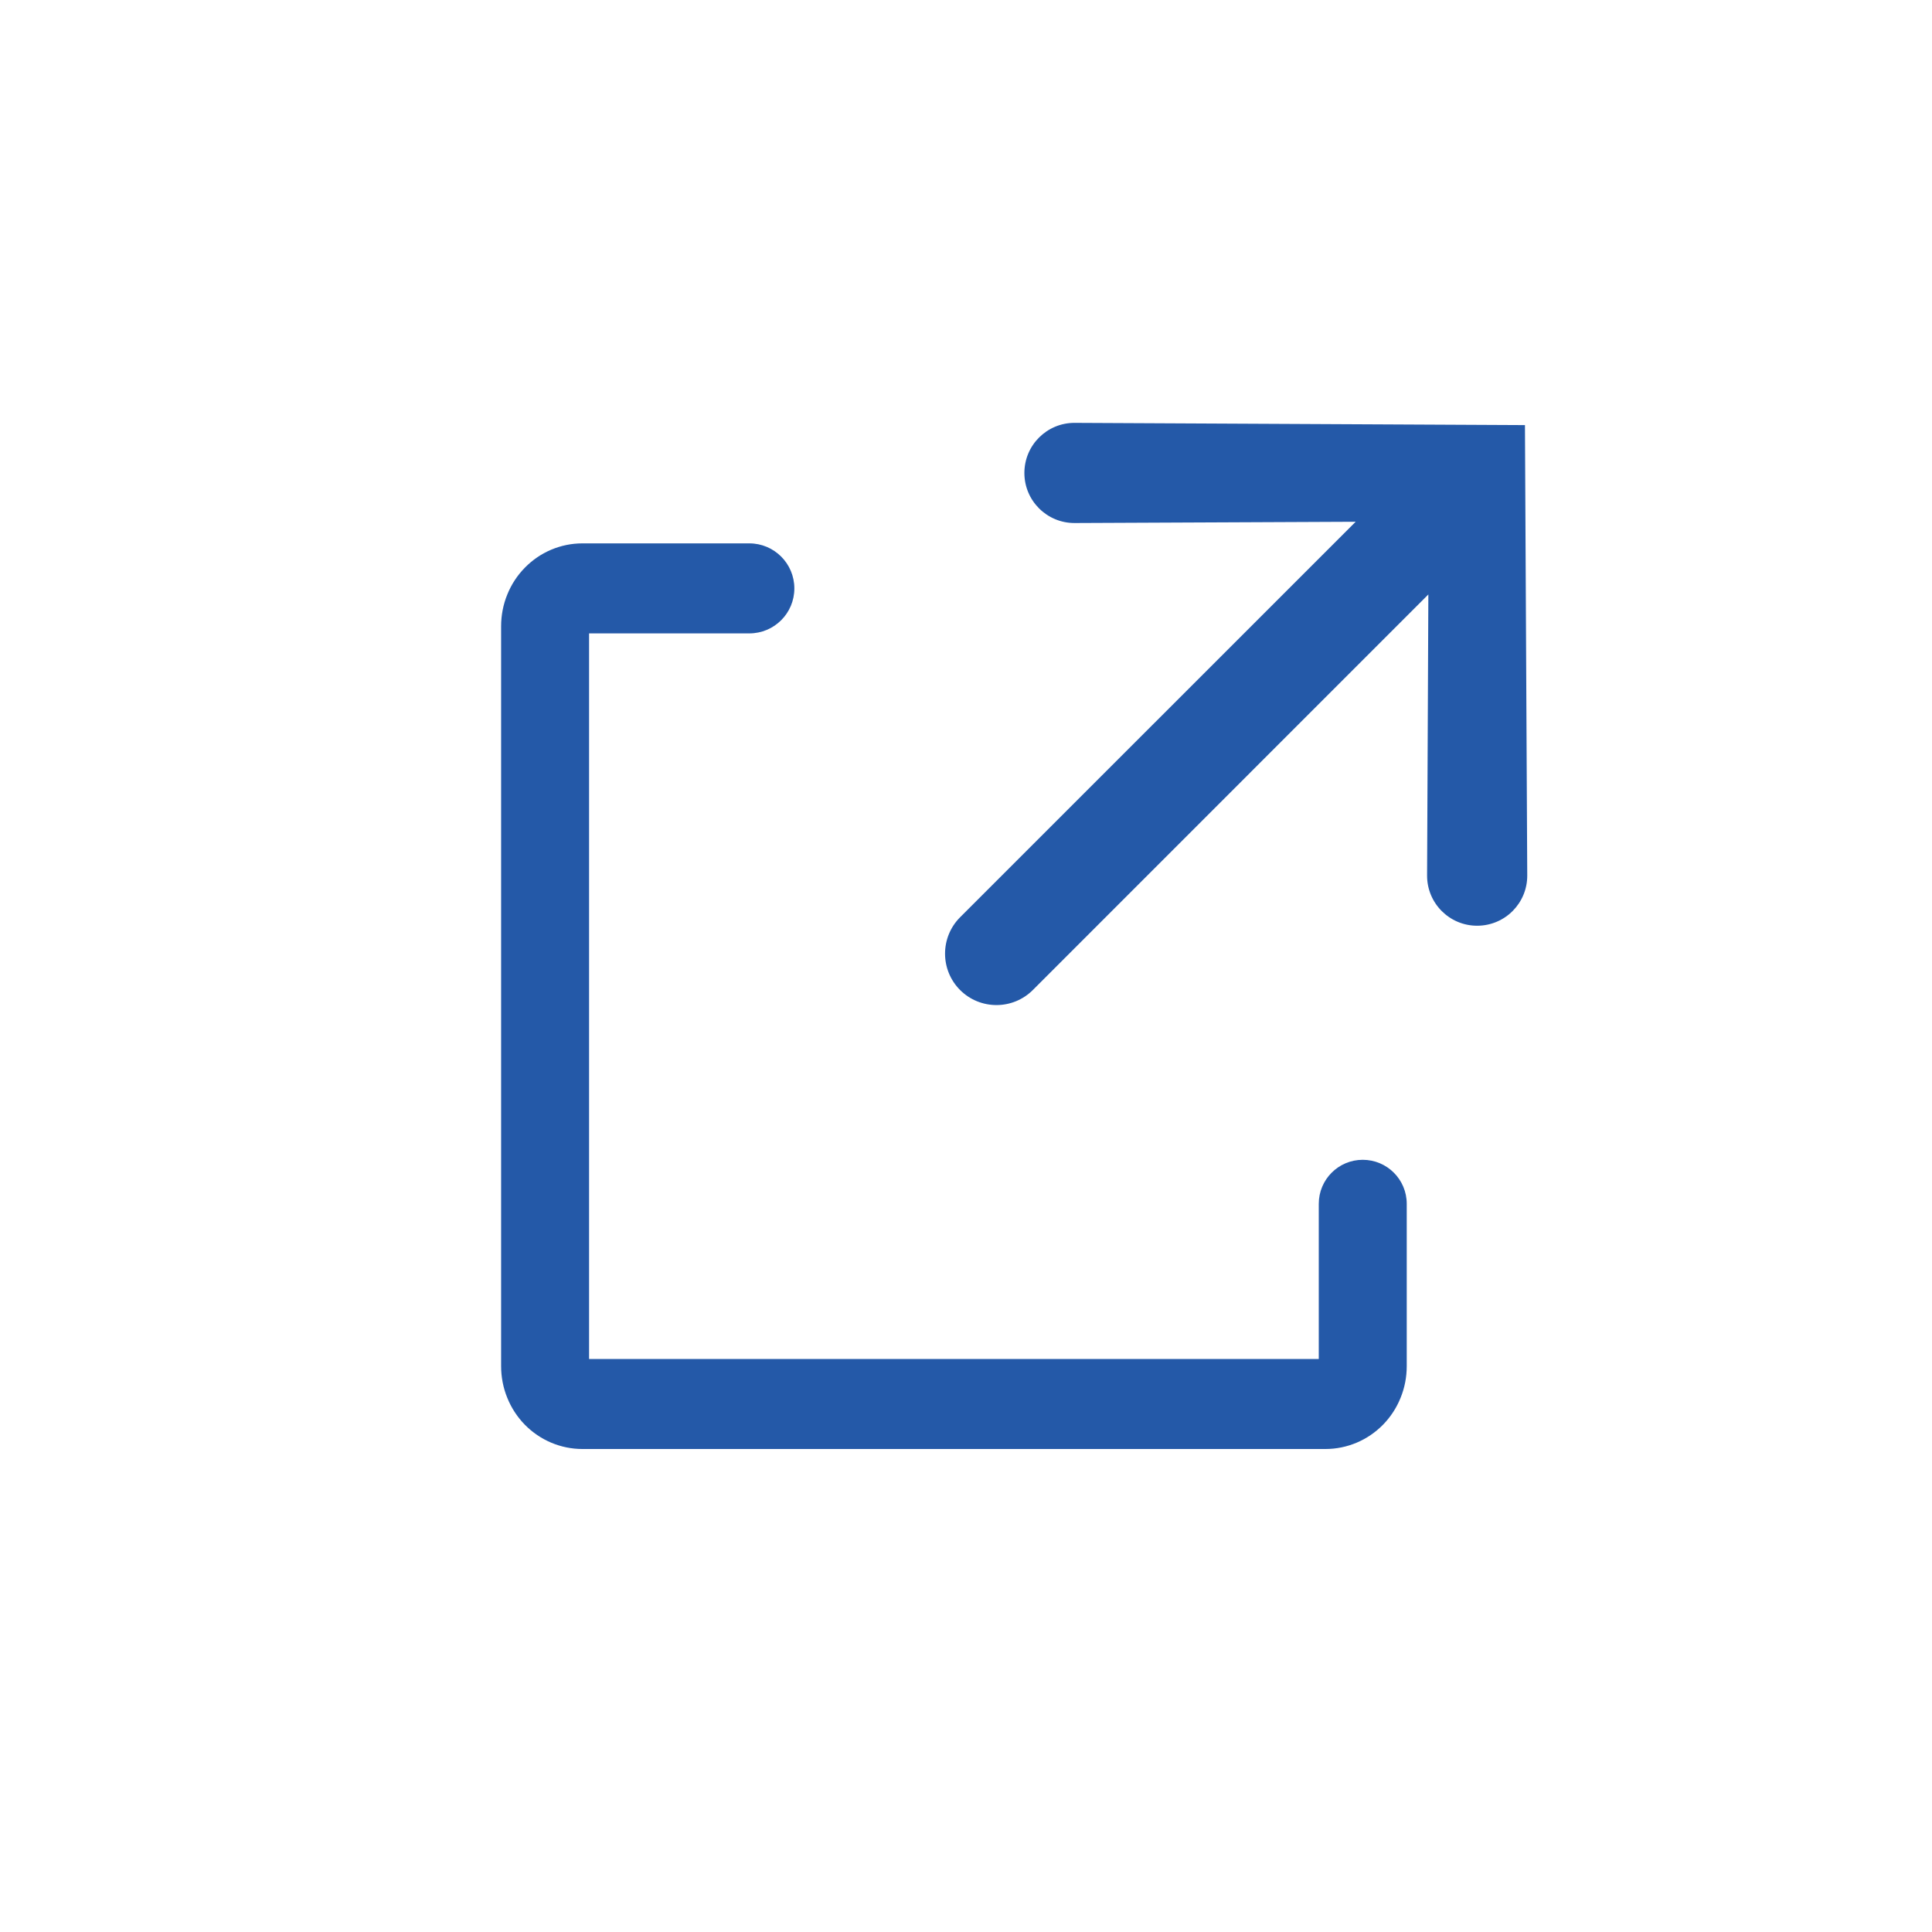
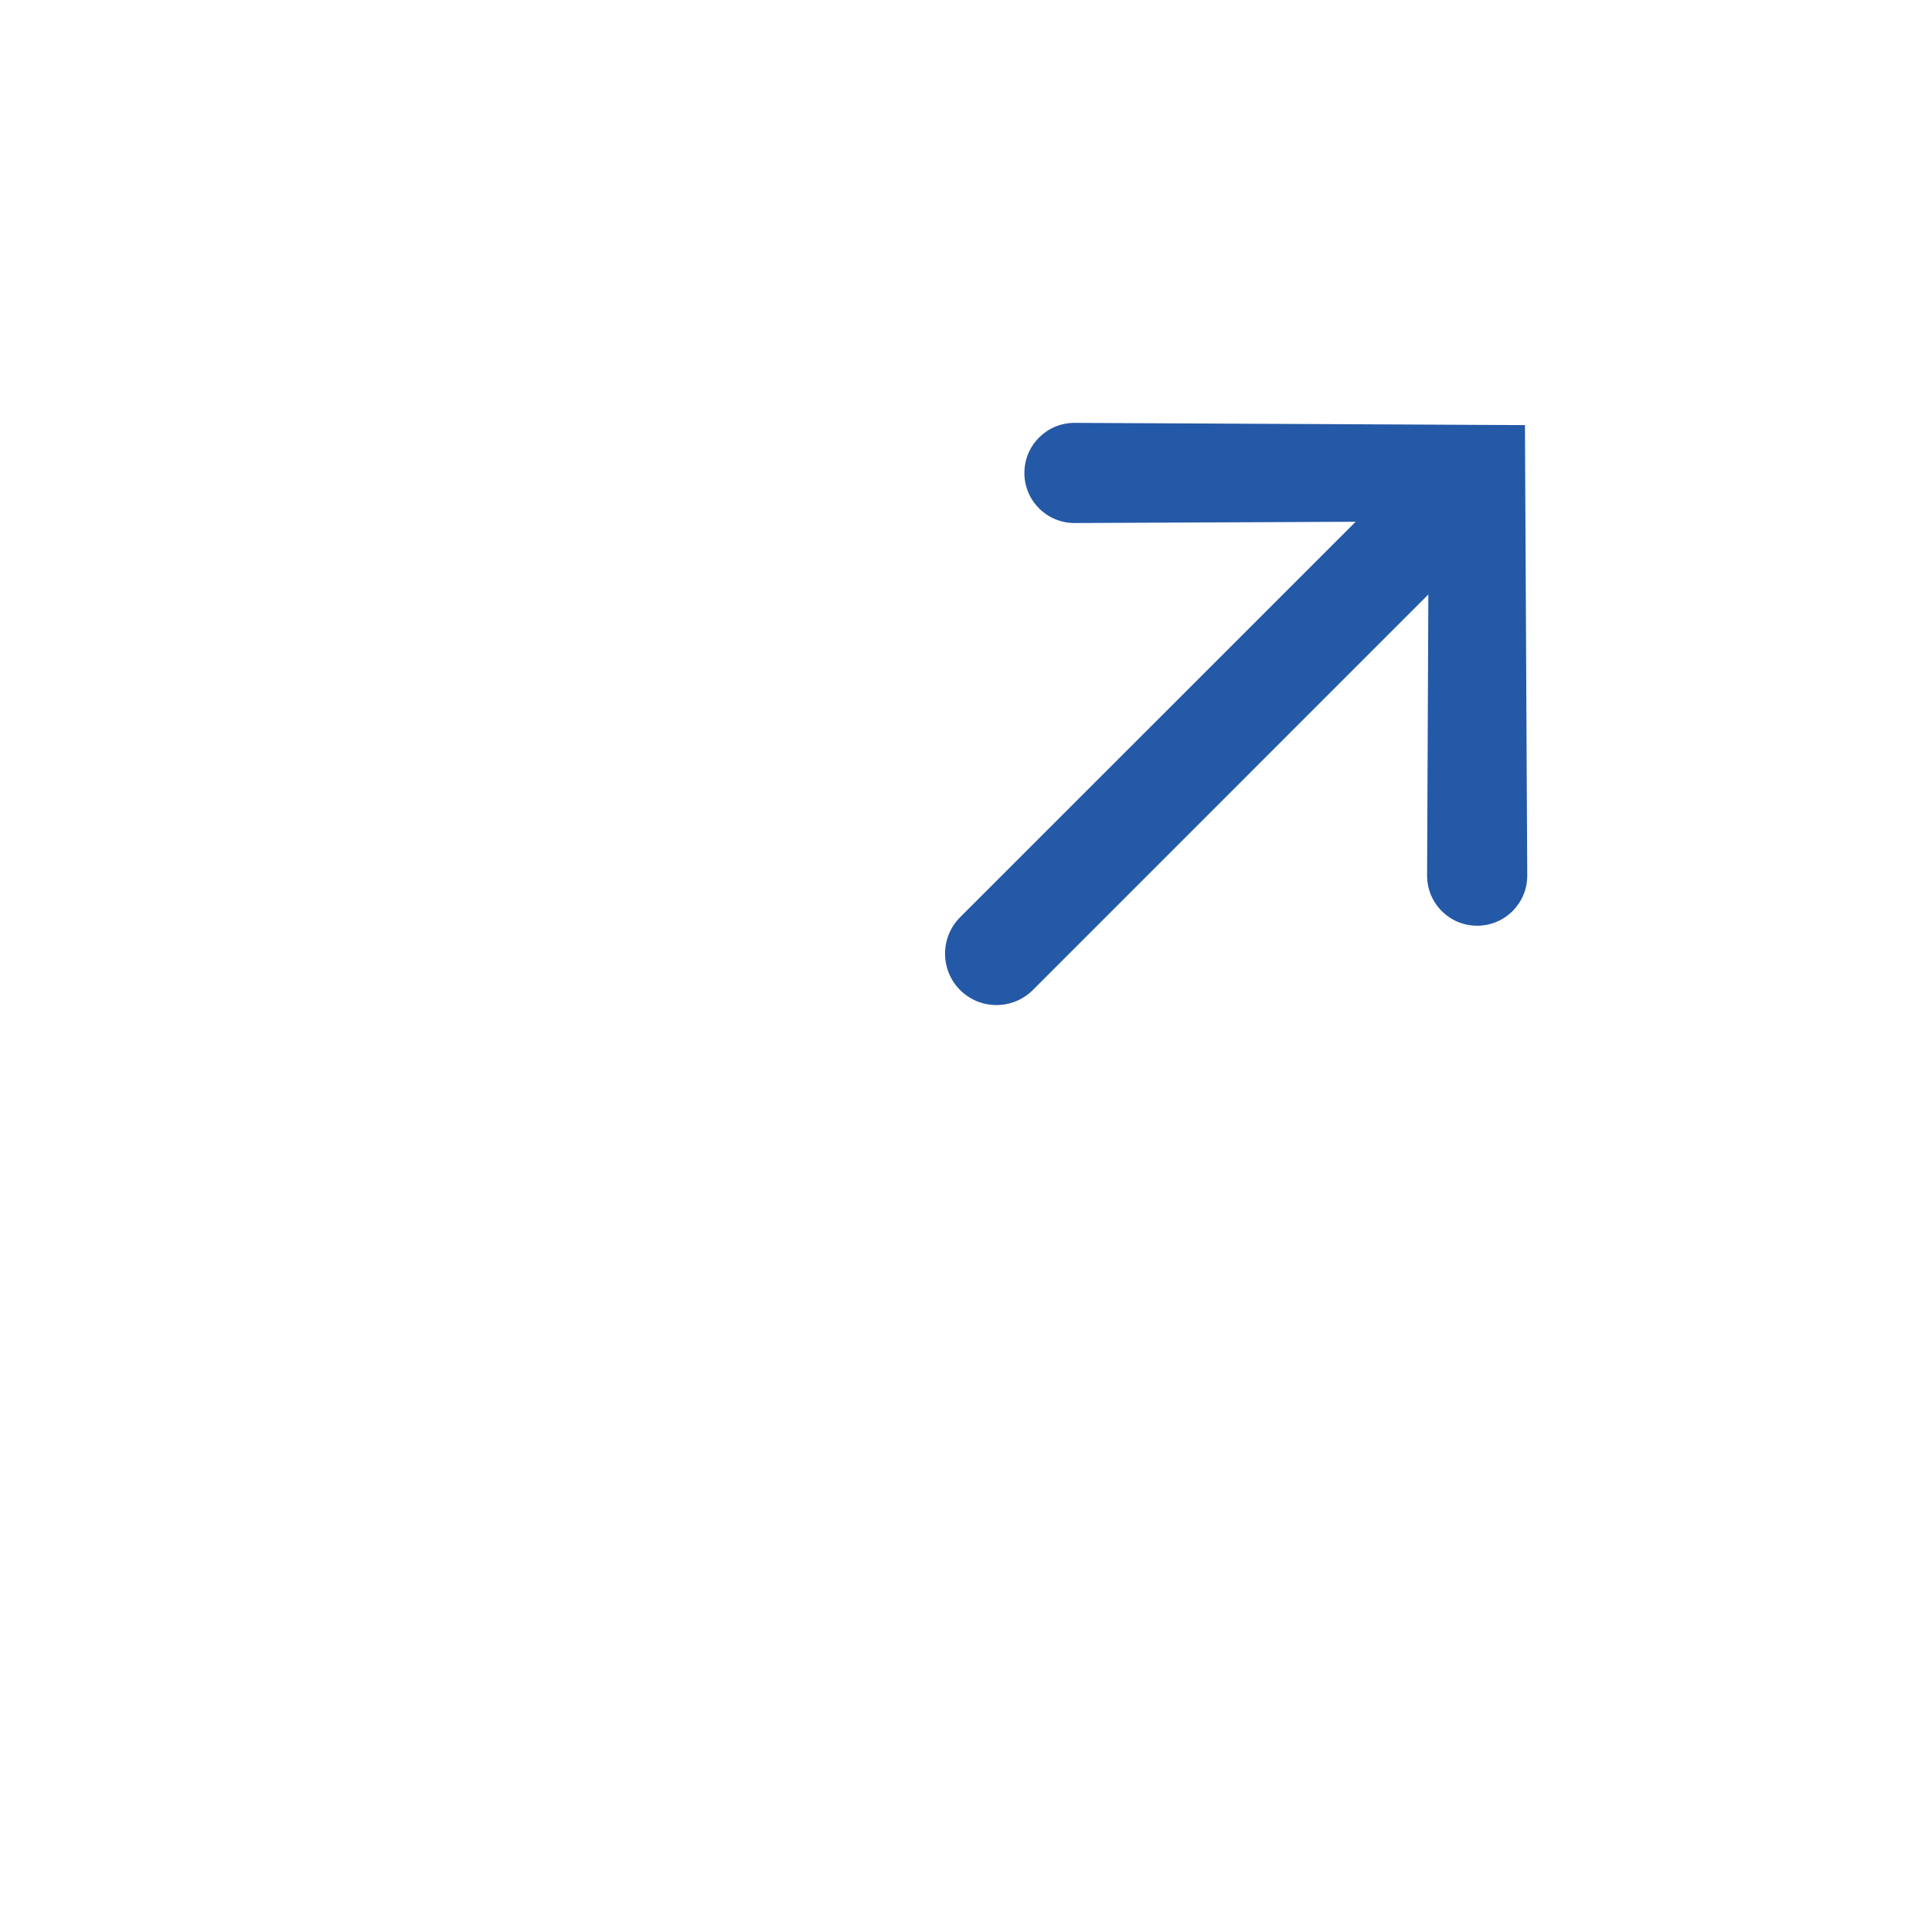
<svg xmlns="http://www.w3.org/2000/svg" width="32" height="32" viewBox="0 0 32 32" fill="none">
-   <path d="M9.757 10.491H12.411C12.823 10.491 13.157 10.158 13.157 9.746C13.157 9.334 12.823 9 12.411 9H9.645C9.468 9 9.293 9.036 9.129 9.105C8.966 9.174 8.818 9.275 8.693 9.403C8.568 9.53 8.469 9.681 8.402 9.848C8.334 10.014 8.3 10.193 8.3 10.373L8.3 22.627C8.3 22.807 8.334 22.986 8.402 23.152C8.469 23.319 8.568 23.47 8.693 23.598C8.818 23.725 8.966 23.826 9.129 23.895C9.293 23.964 9.468 24 9.645 24H21.955C22.132 24 22.307 23.964 22.471 23.895C22.634 23.826 22.782 23.725 22.907 23.598C23.032 23.47 23.131 23.319 23.198 23.152C23.266 22.986 23.3 22.807 23.3 22.627V19.939C23.3 19.536 22.974 19.21 22.571 19.21C22.169 19.21 21.843 19.536 21.843 19.939V22.509H9.757L9.757 10.491Z" fill="#2459A8" />
  <path d="M23.637 14.5C23.635 14.96 24.007 15.333 24.466 15.333C24.926 15.333 25.298 14.96 25.296 14.5L25.258 7.041L17.8 7.004C17.34 7.002 16.967 7.374 16.967 7.834C16.967 8.293 17.34 8.665 17.8 8.663L22.454 8.642L15.902 15.193C15.57 15.526 15.57 16.065 15.902 16.398C16.235 16.73 16.774 16.73 17.107 16.398L23.658 9.846L23.637 14.5Z" fill="#2459A8" />
</svg>